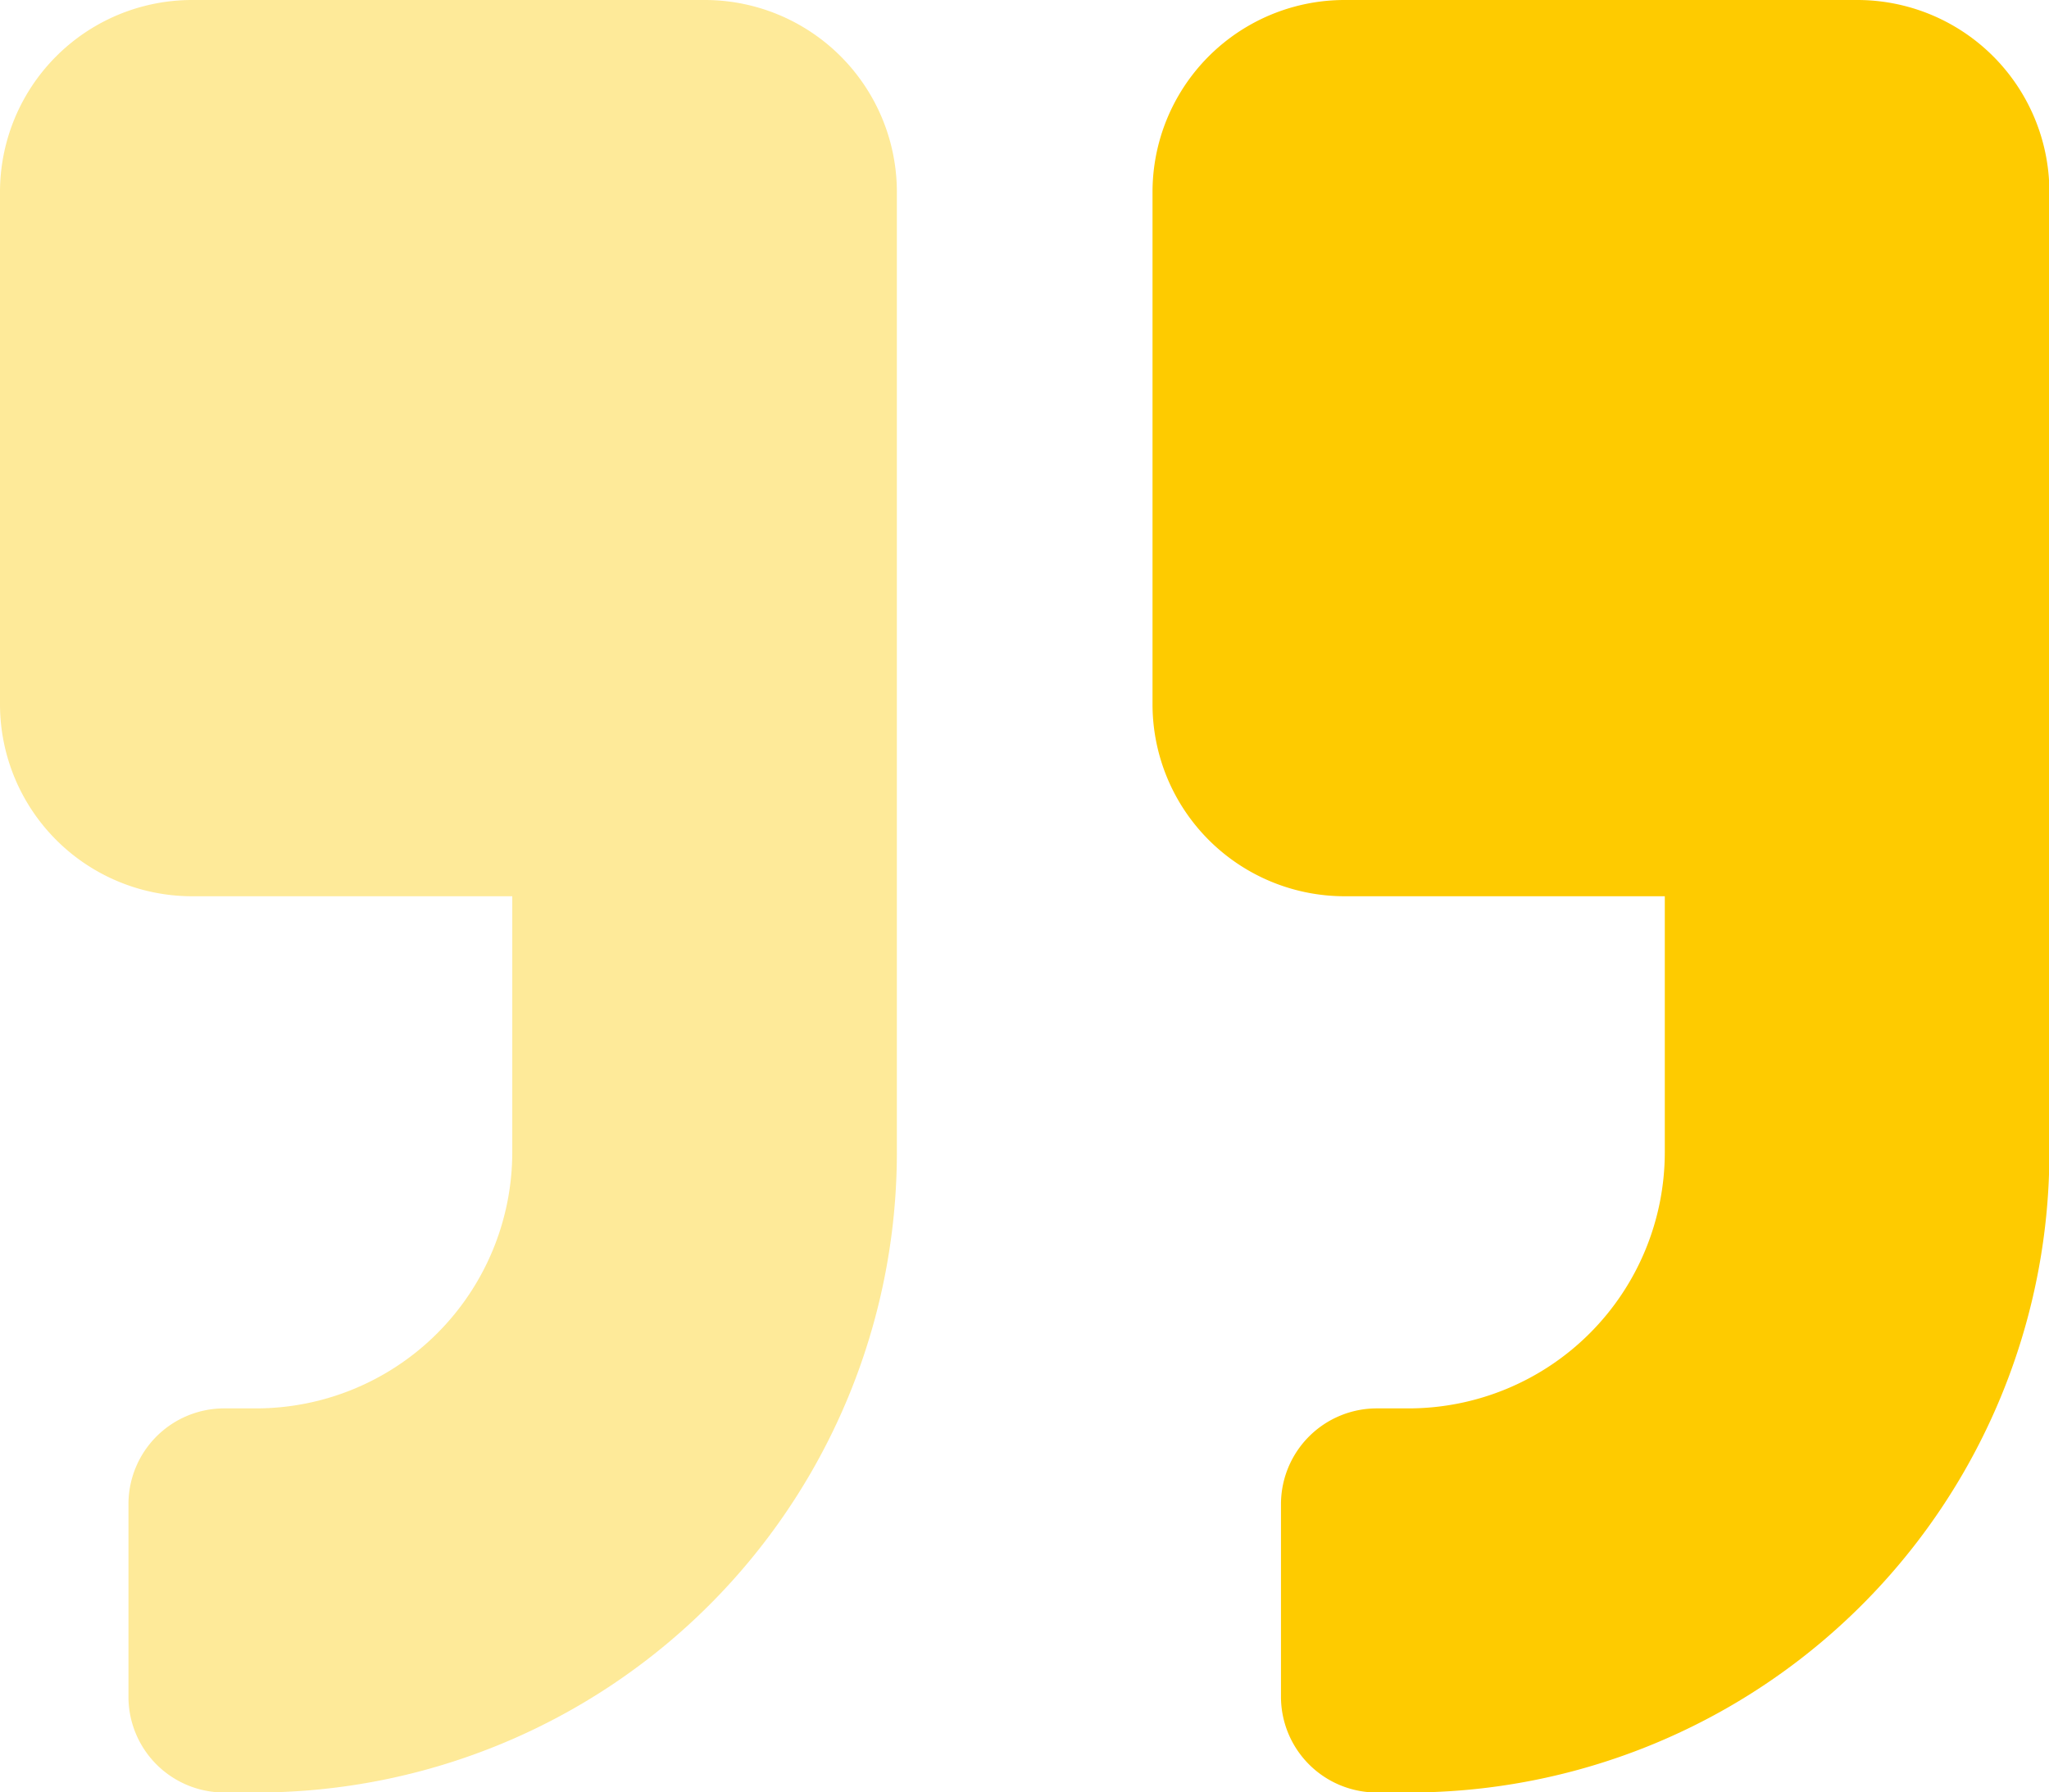
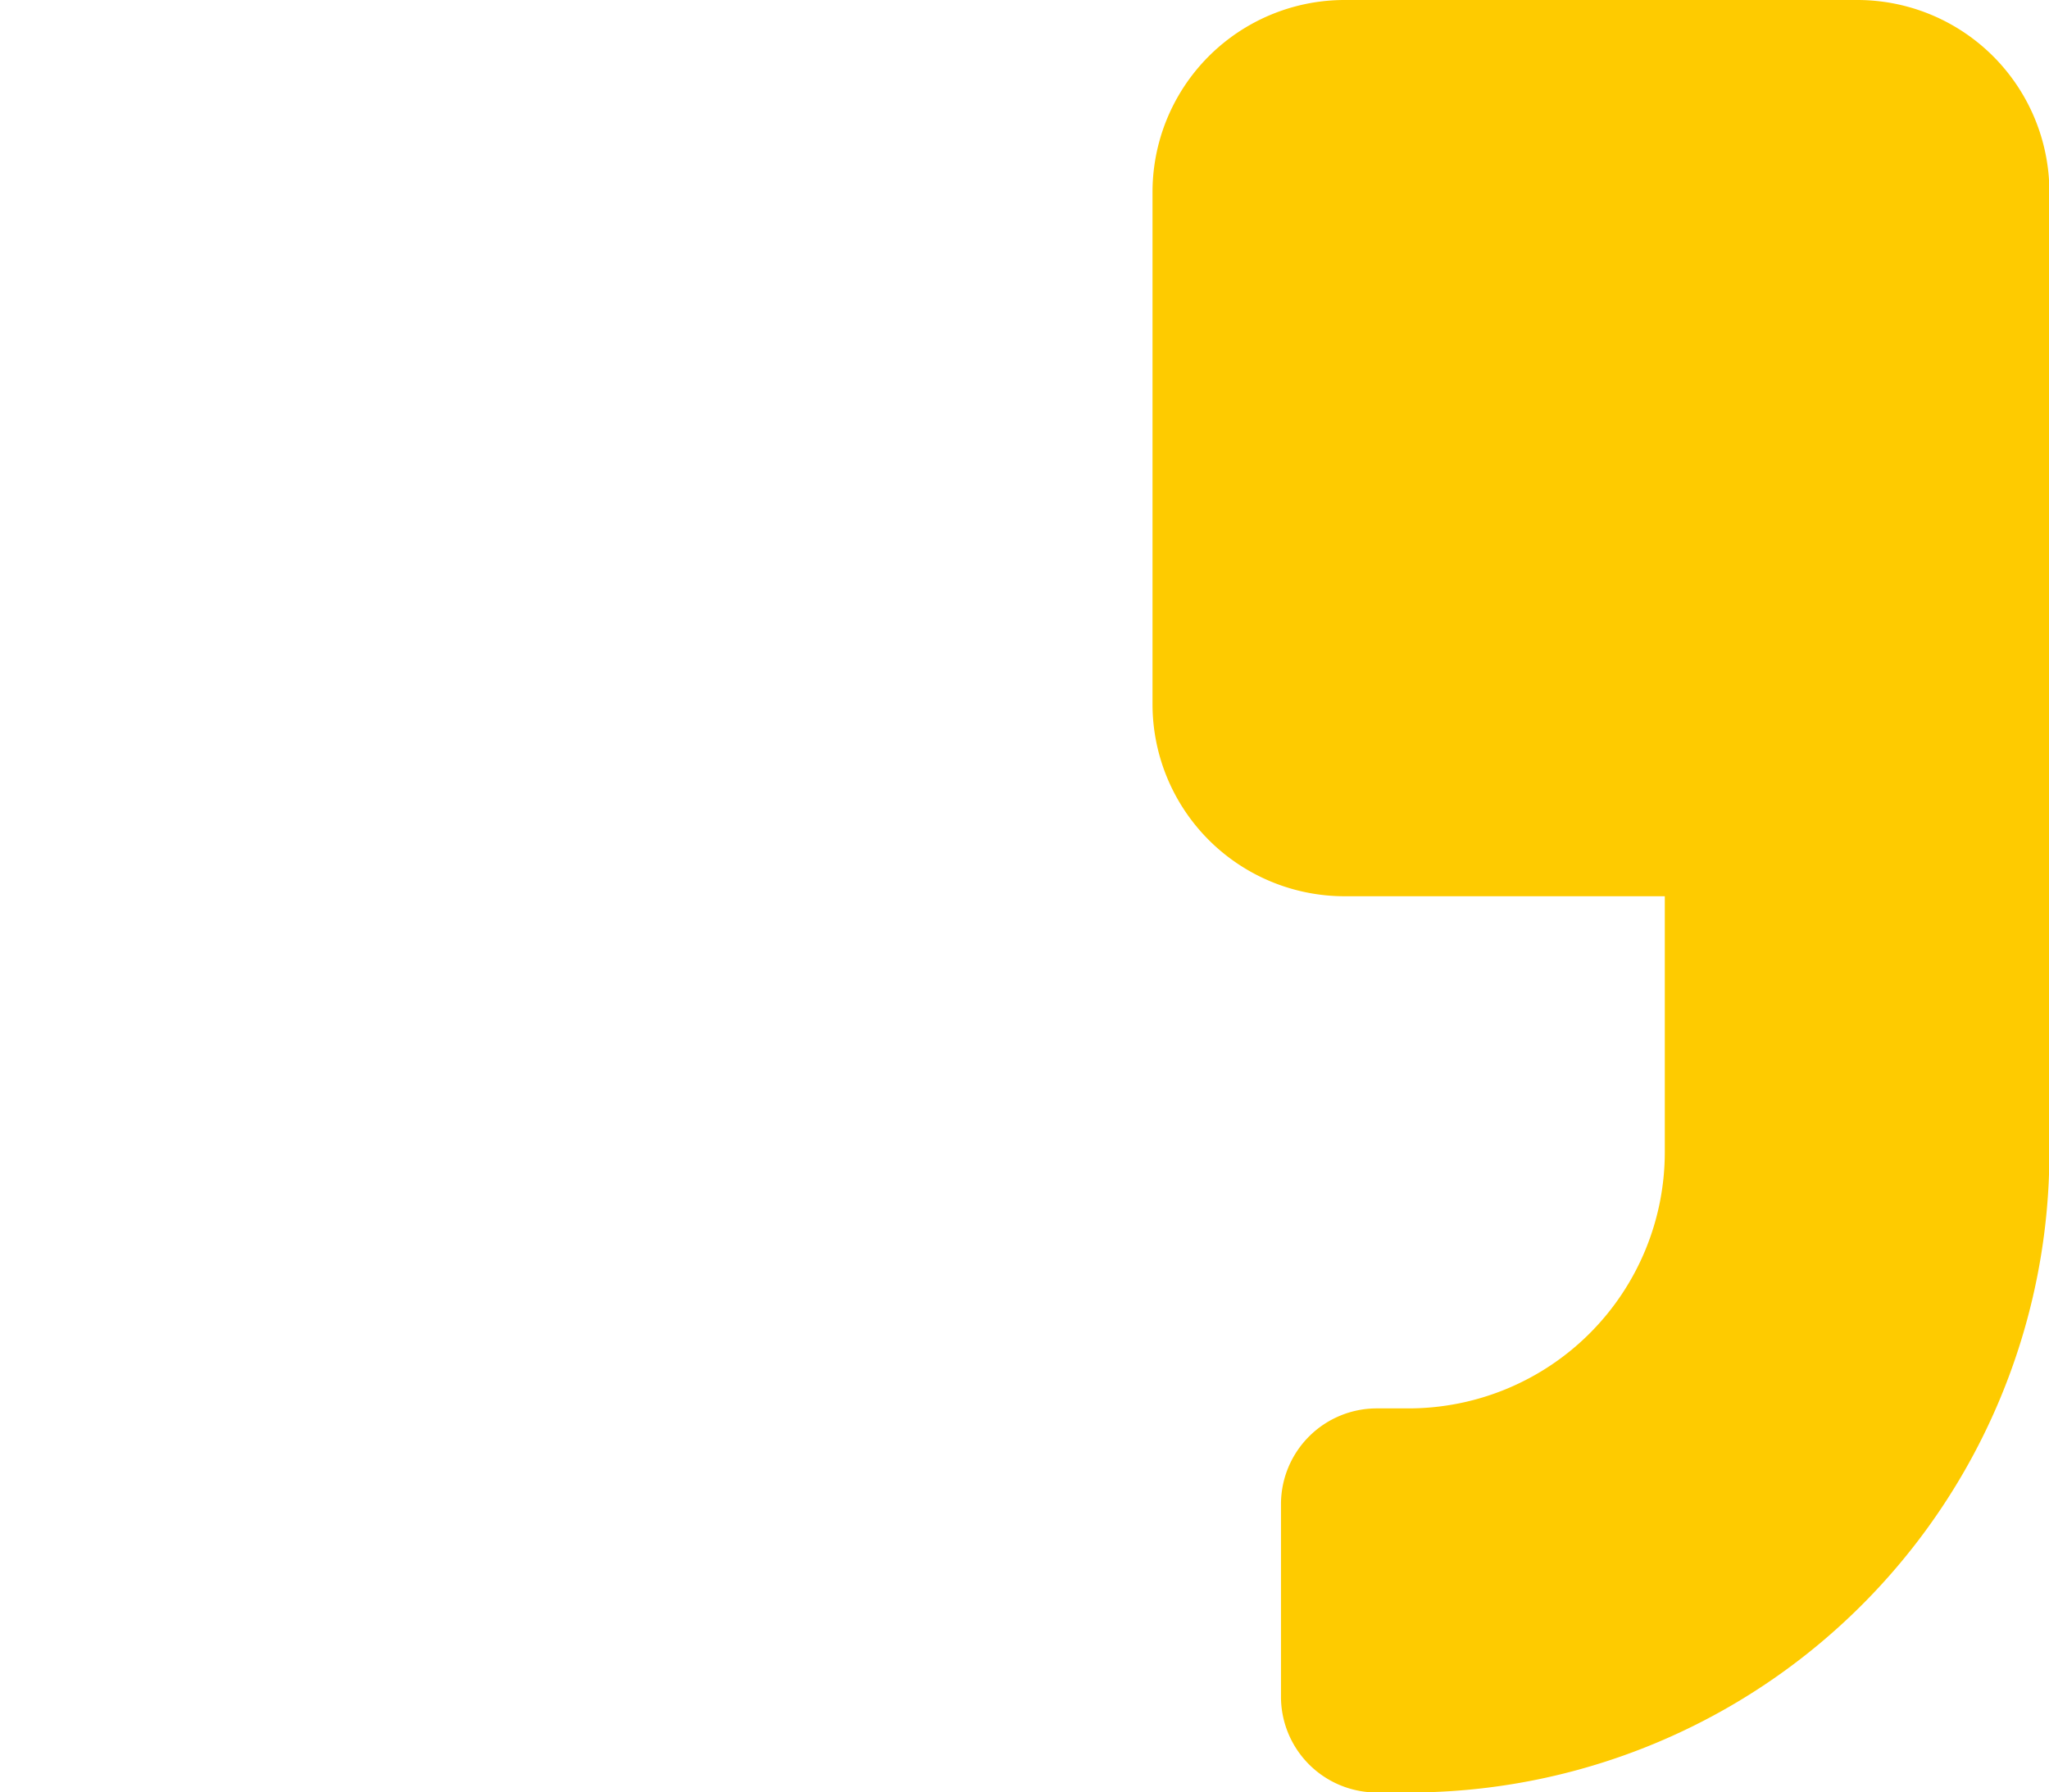
<svg xmlns="http://www.w3.org/2000/svg" width="20.991" height="18.367" viewBox="0 0 20.991 18.367">
  <g id="quote-right-duotone" transform="translate(0 -32)">
-     <path id="Path_9" data-name="Path 9" d="M7.216,32H1.968A1.968,1.968,0,0,0,0,33.968v5.248a1.968,1.968,0,0,0,1.968,1.968h3.28v2.624a2.626,2.626,0,0,1-2.624,2.624H2.3a.981.981,0,0,0-.984.979v1.973a.981.981,0,0,0,.979.984h.333a6.56,6.56,0,0,0,6.56-6.56v-9.84A1.968,1.968,0,0,0,7.216,32Z" transform="translate(0)" fill="#fecb00" opacity="0.4" />
    <path id="Path_10" data-name="Path 10" d="M295.216,32h-5.248A1.968,1.968,0,0,0,288,33.968v5.248a1.968,1.968,0,0,0,1.968,1.968h3.28v2.624a2.626,2.626,0,0,1-2.624,2.624H290.3a.982.982,0,0,0-.984.979v1.973a.982.982,0,0,0,.979.984h.333a6.56,6.56,0,0,0,6.56-6.56v-9.84A1.968,1.968,0,0,0,295.216,32Z" transform="translate(-276.193)" fill="#fecb00" />
  </g>
</svg>